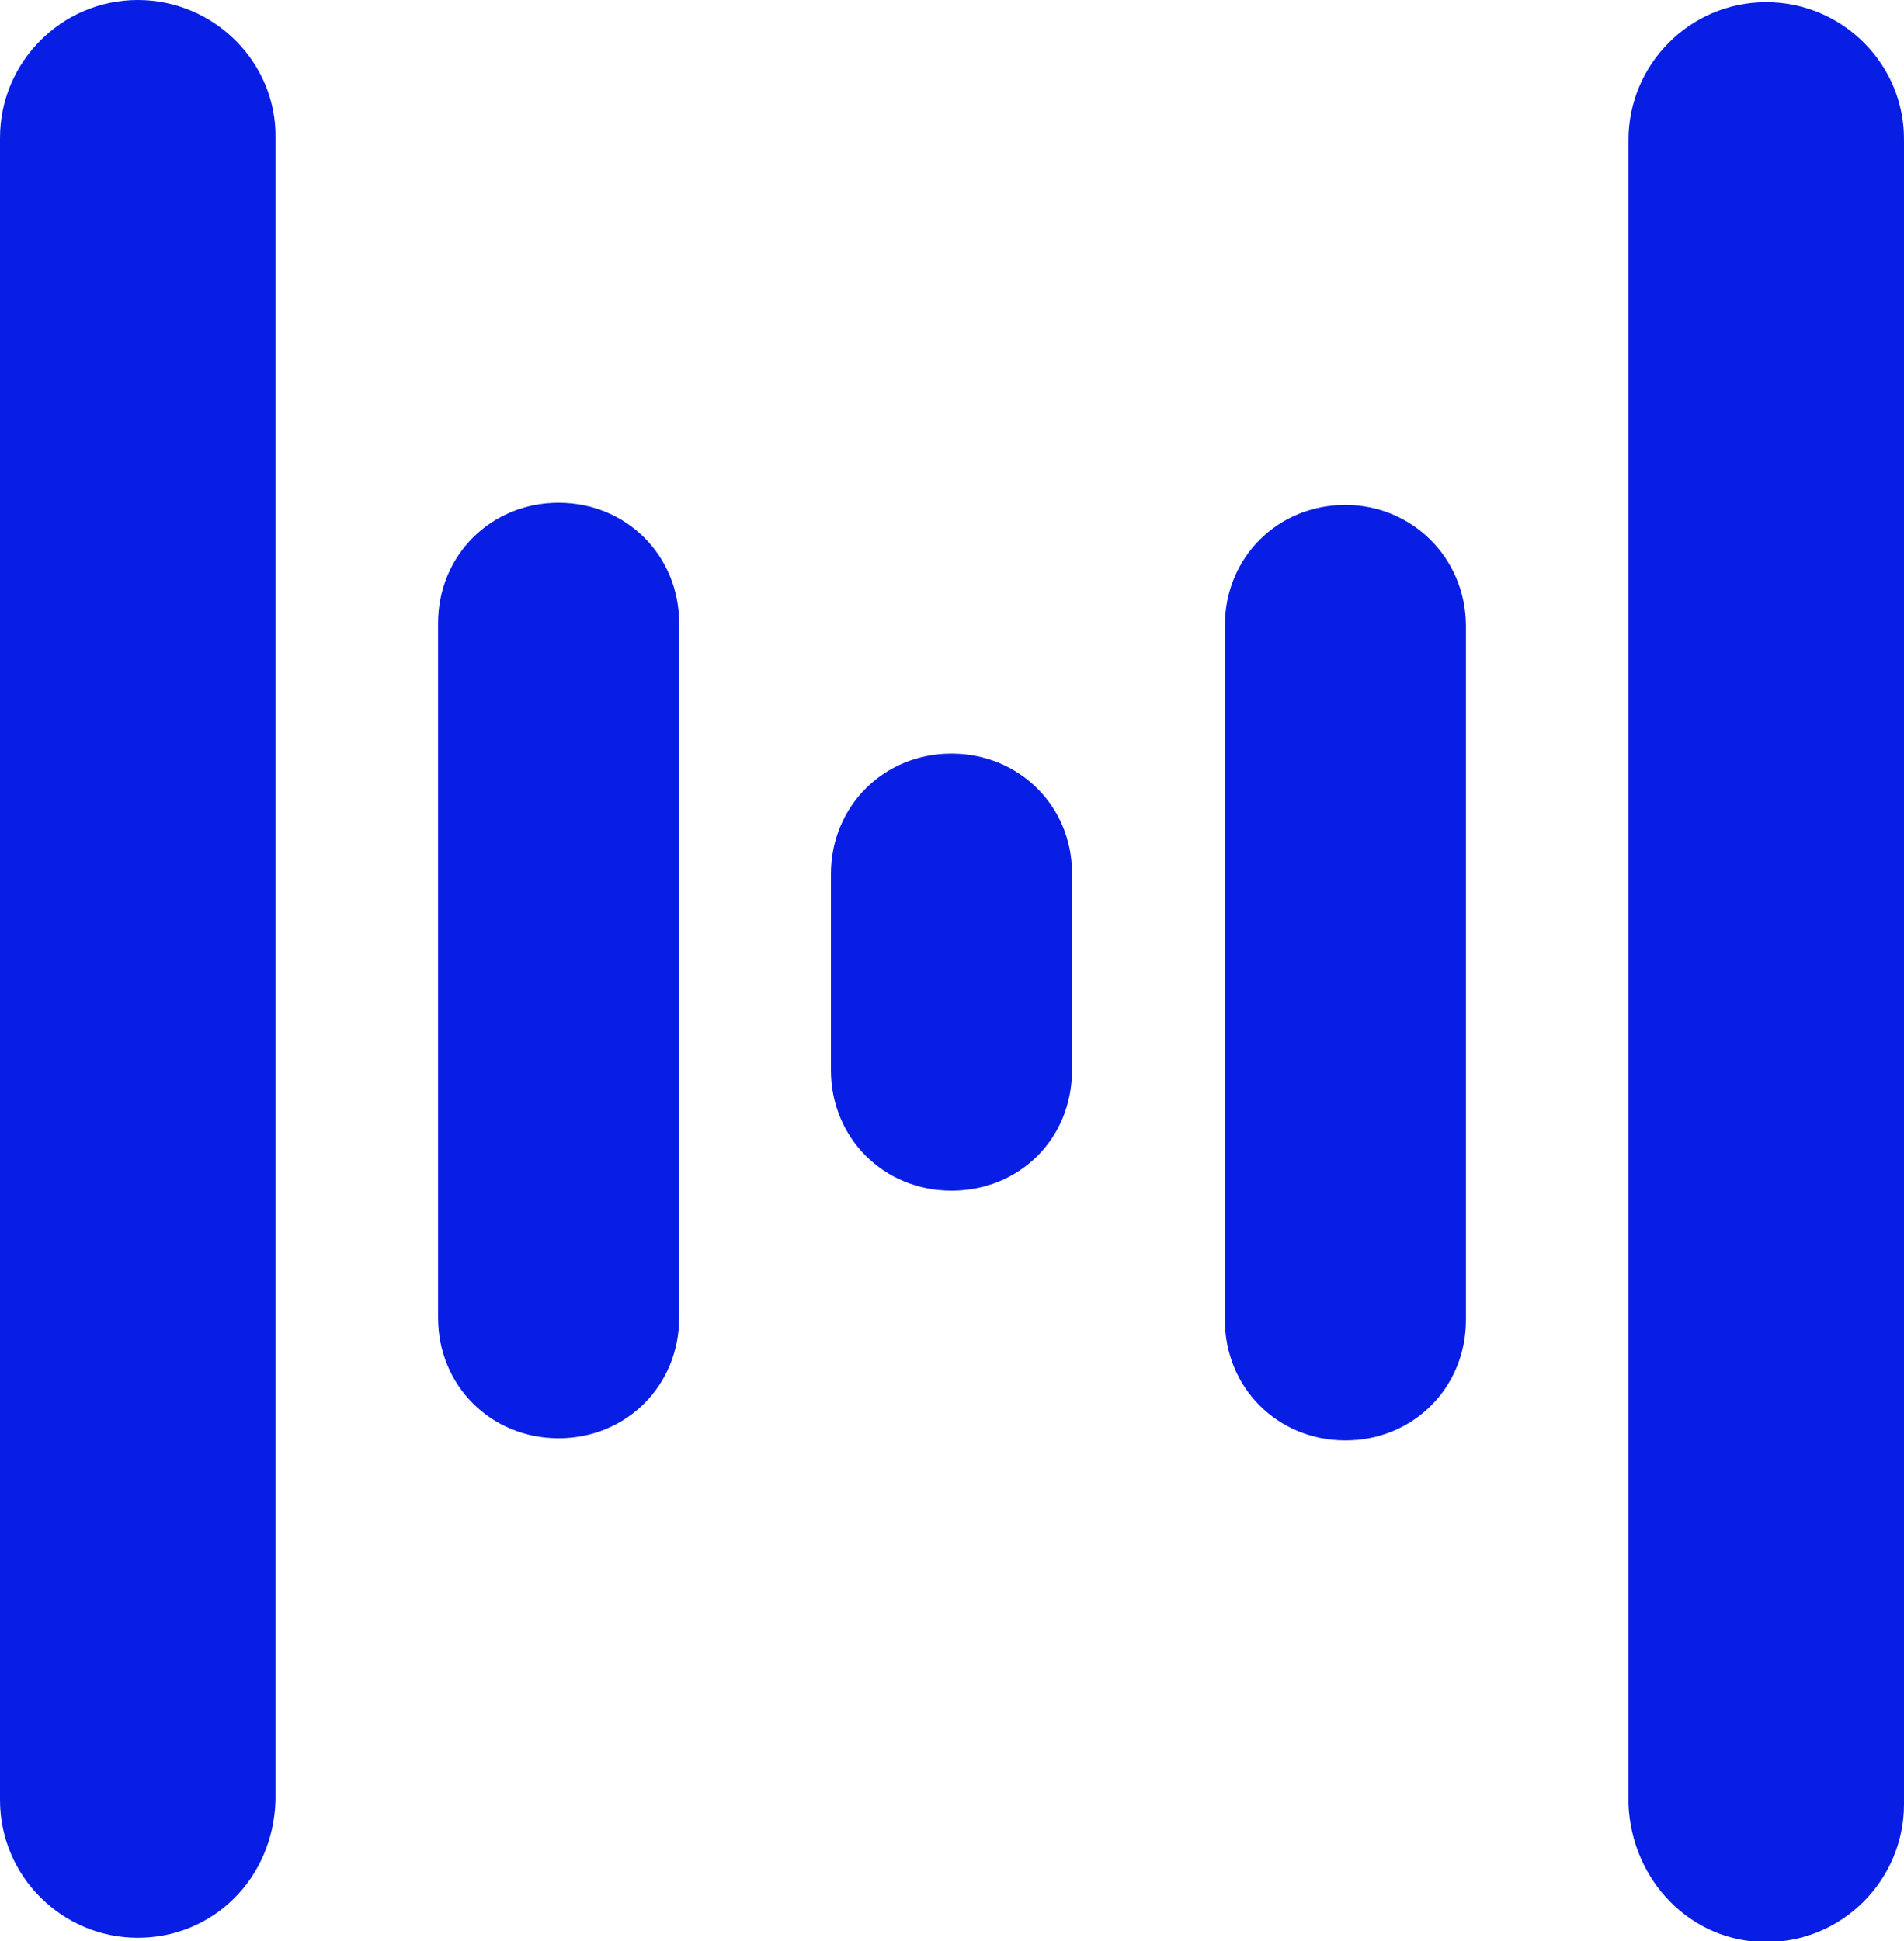
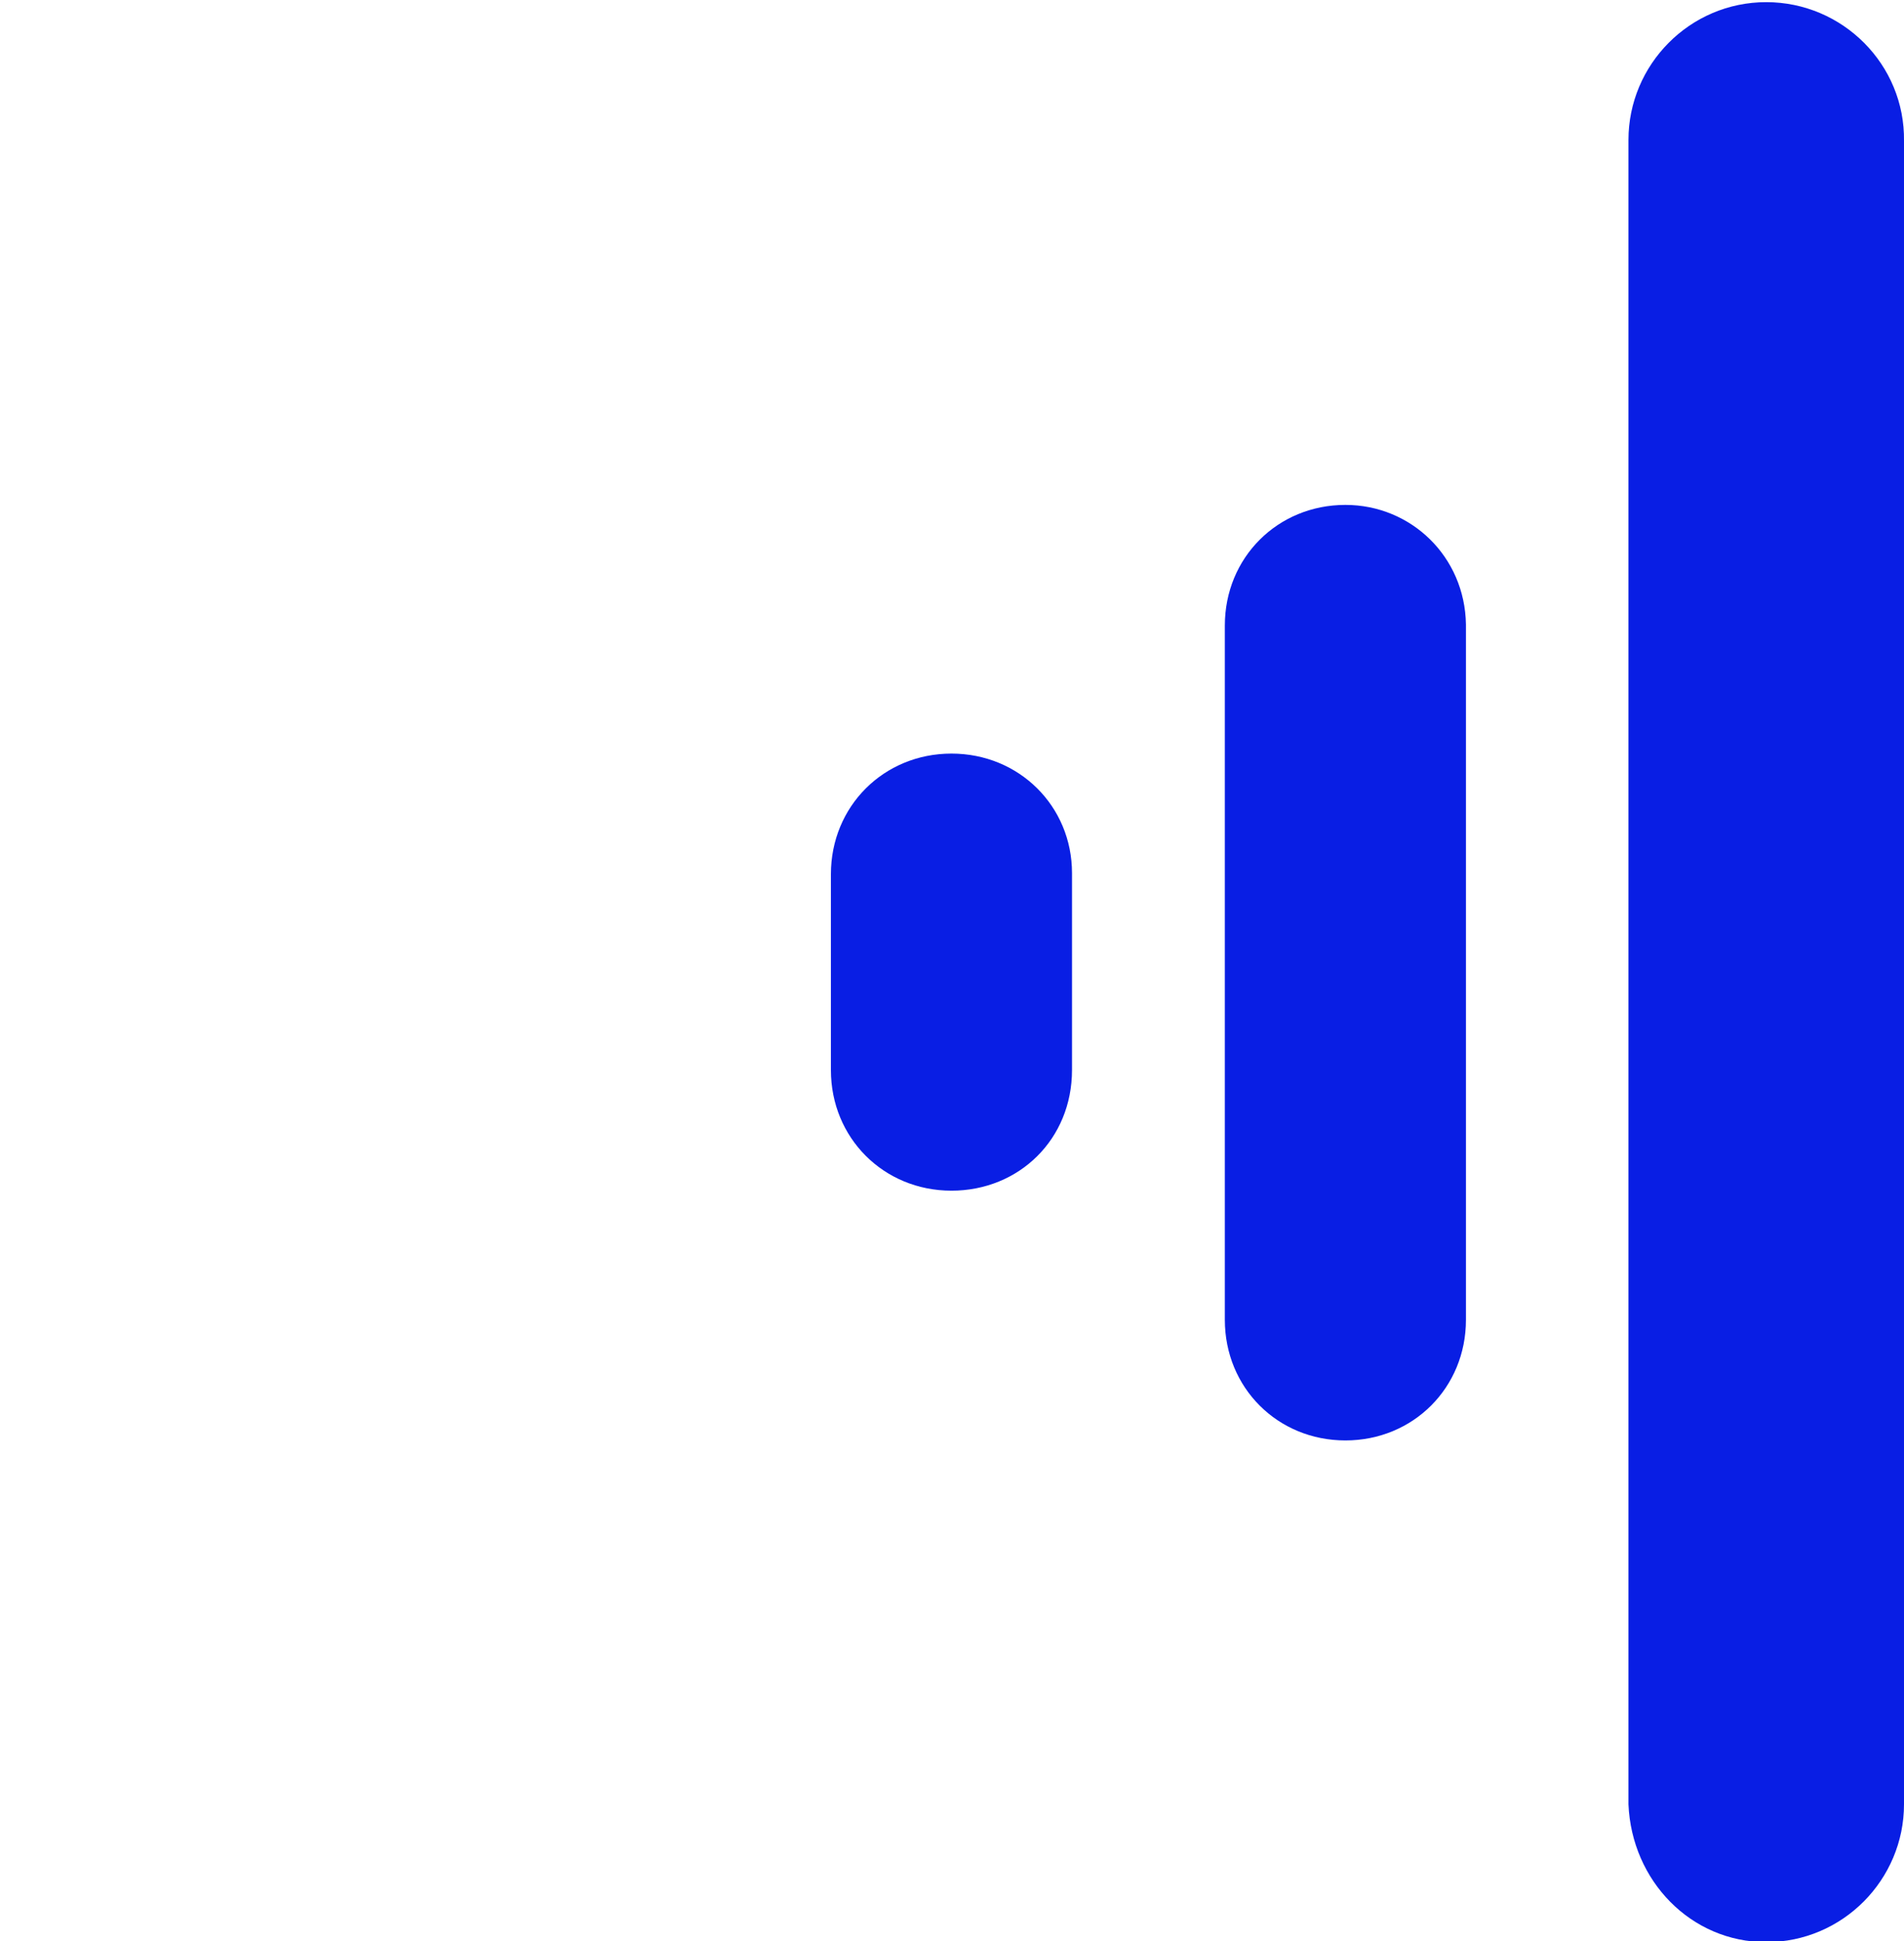
<svg xmlns="http://www.w3.org/2000/svg" version="1.1" id="Livello_1" x="0px" y="0px" viewBox="0 0 176.9 180.3" style="enable-background:new 0 0 176.9 180.3;" xml:space="preserve">
  <style type="text/css">
	.st0{fill:#091EE4;}
</style>
  <g>
-     <path class="st0" d="M12.8,0C5.7,0,0,5.8,0,12.8v154.4c0,7.1,5.8,12.8,12.8,12.8c7,0,12.6-5.5,12.8-12.8V12.8   C25.7,5.8,19.9,0,12.8,0z" />
-     <path class="st0" d="M51.9,46.7c-6.3,0-11.2,4.9-11.2,11.2v64.5c0,6.3,4.9,11.2,11.2,11.2c6.3,0,11.2-4.9,11.2-11.2V57.9   C63.1,51.6,58.2,46.7,51.9,46.7z" />
    <path class="st0" d="M88.4,70c-6.3,0-11.2,4.9-11.2,11.2v0.2v17.8v0.2c0,6.3,4.9,11.2,11.2,11.2c6.3,0,11.2-4.8,11.2-11.2v-0.2   V81.3v-0.2C99.6,74.9,94.7,70,88.4,70z" />
    <path class="st0" d="M164.1,0.2c-7.1,0-12.8,5.8-12.8,12.8v154.6c0.3,7.1,5.8,12.8,12.8,12.8c7.1,0,12.8-5.8,12.8-12.8V13.1   C177,6,171.2,0.2,164.1,0.2z" />
    <path class="st0" d="M125,46.9c-6.3,0-11.2,4.9-11.2,11.2v64.5c0,6.3,4.9,11.2,11.2,11.2c6.3,0,11.2-4.9,11.2-11.2V58   C136.1,51.7,131.1,46.9,125,46.9z" />
  </g>
</svg>